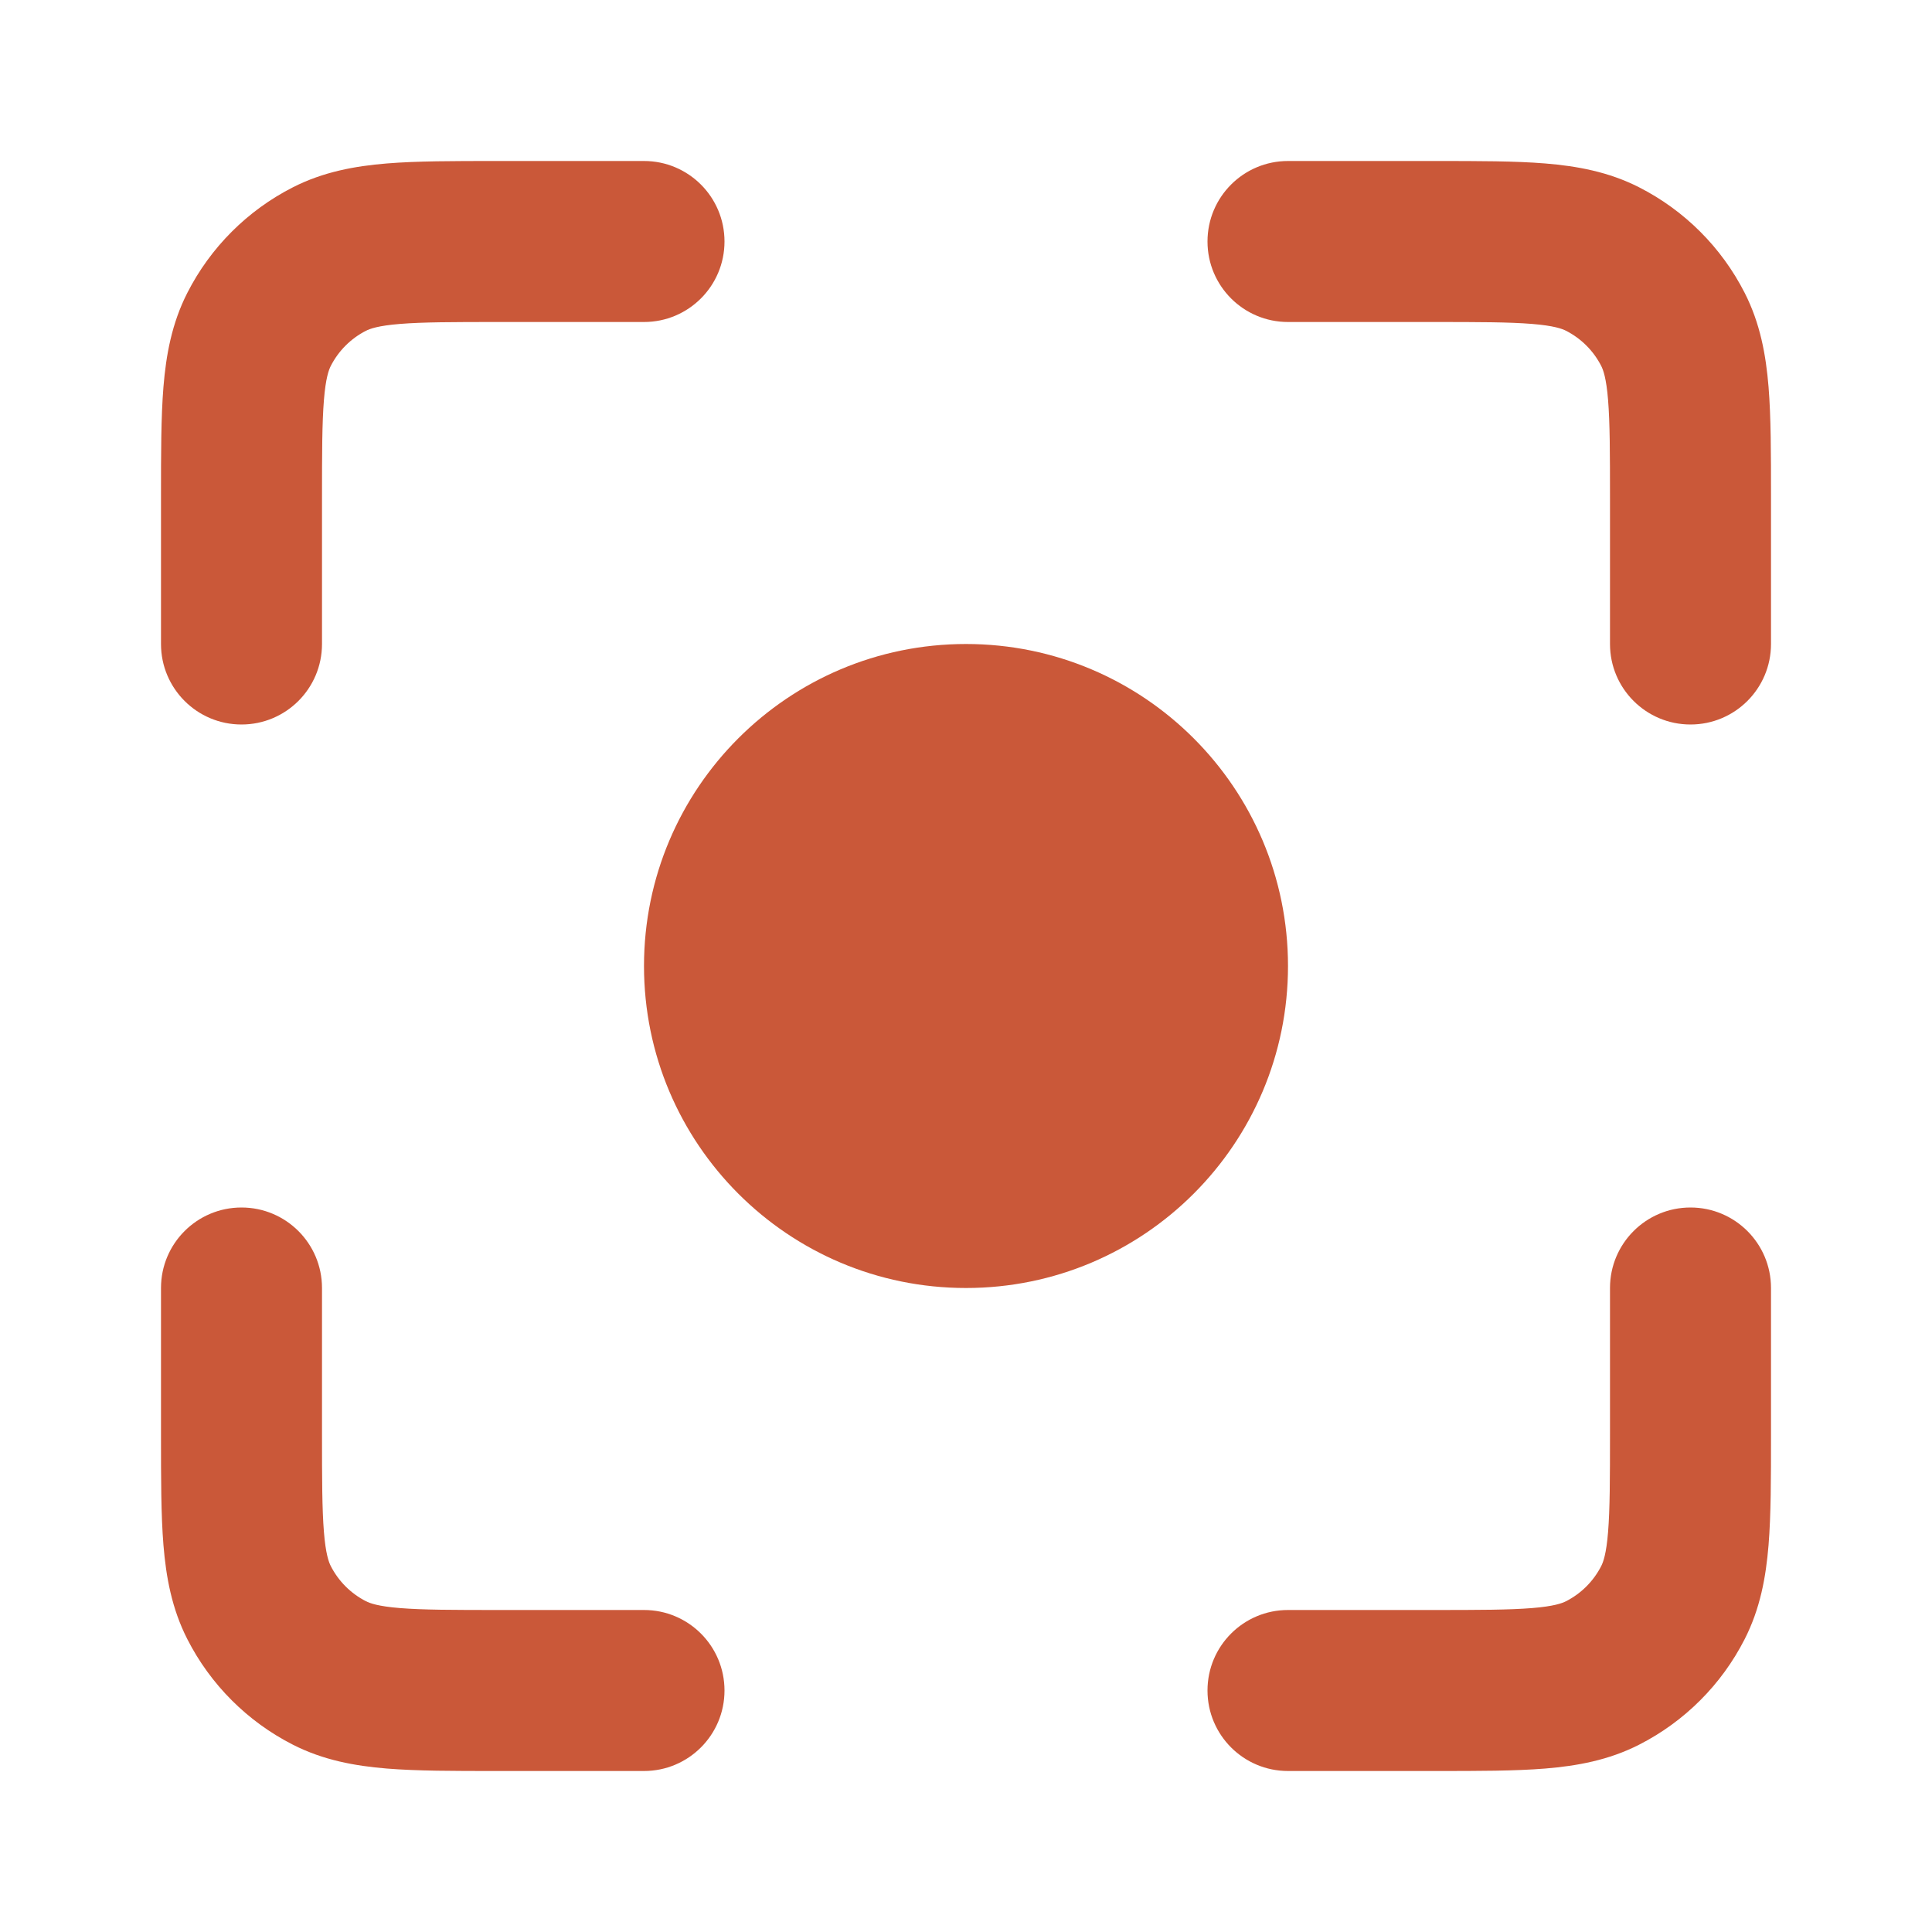
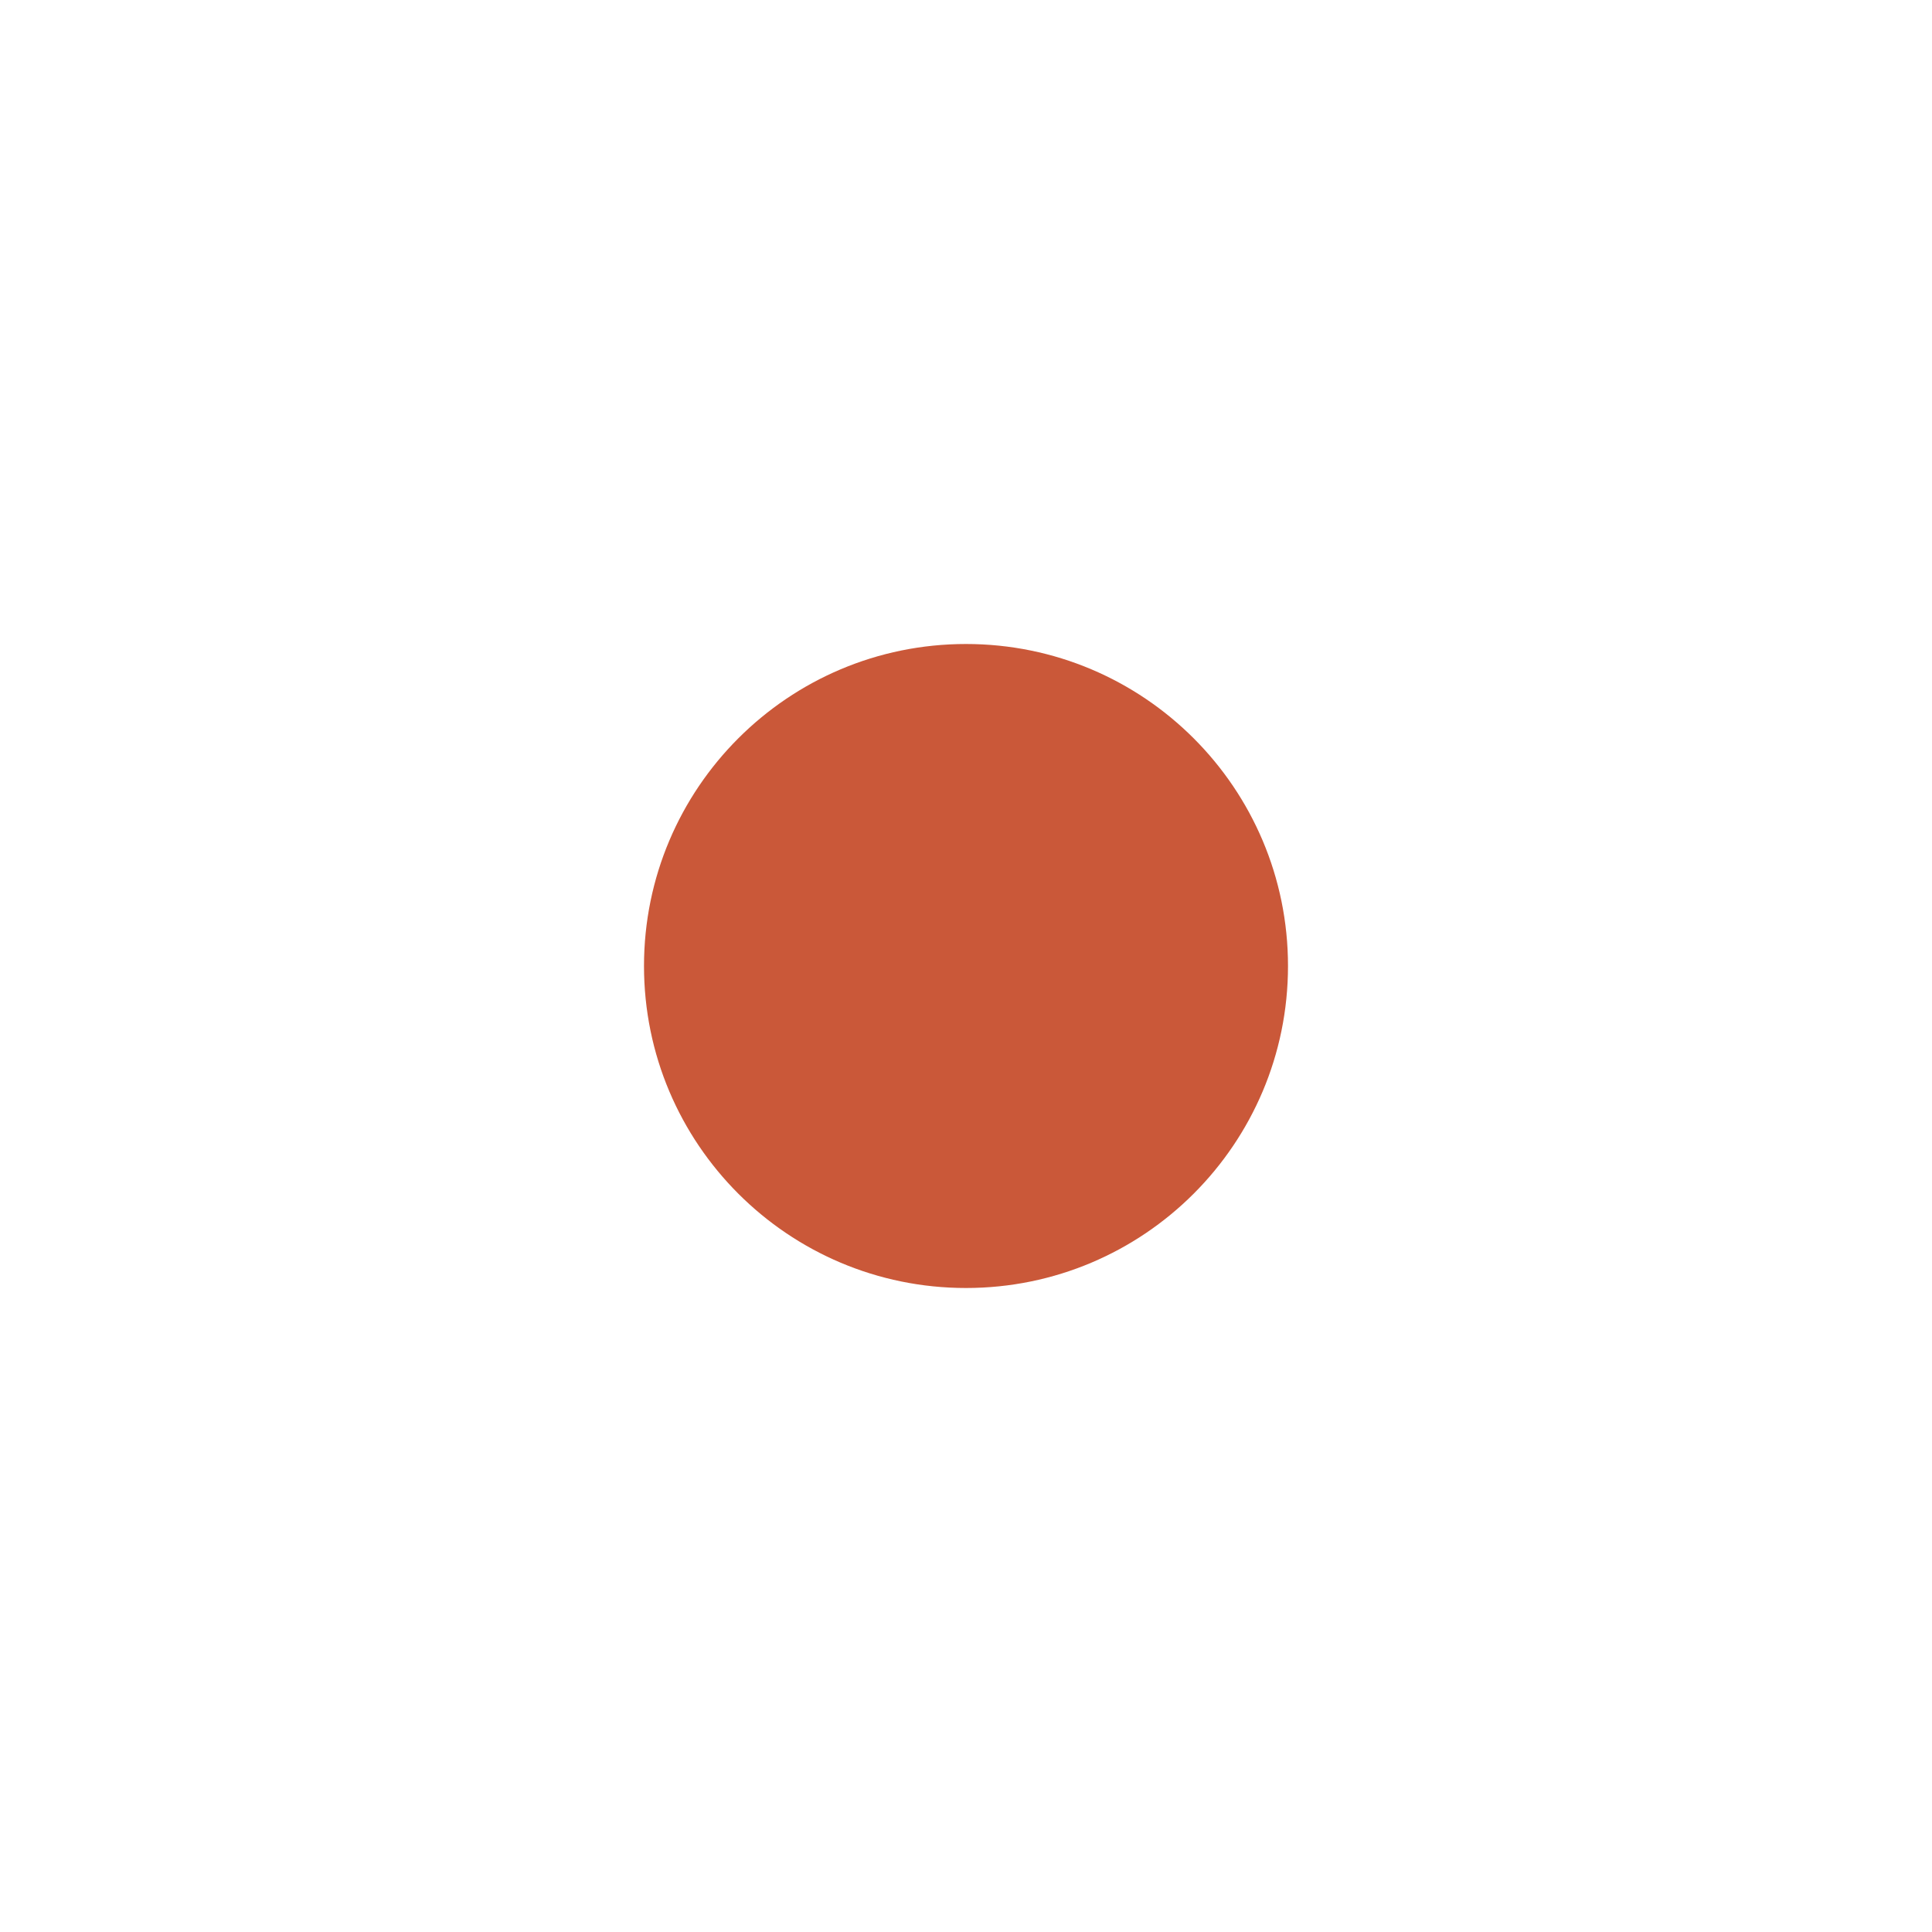
<svg xmlns="http://www.w3.org/2000/svg" width="48" height="48" viewBox="0 0 48 48" fill="none">
-   <path d="M35.6 8C36.753 8 37.498 8.002 38.064 8.048C38.608 8.092 38.809 8.168 38.908 8.218C39.284 8.41 39.59 8.716 39.782 9.092C39.832 9.191 39.908 9.392 39.952 9.936C39.998 10.502 40 11.247 40 12.4V16C40 17.105 40.895 18 42 18C43.105 18 44 17.105 44 16V12.323C44 11.269 44 10.359 43.939 9.61C43.874 8.819 43.732 8.033 43.346 7.276C42.771 6.147 41.853 5.229 40.724 4.654C39.967 4.268 39.181 4.126 38.39 4.061C37.641 4 36.731 4 35.677 4H32C30.895 4 30 4.895 30 6C30 7.105 30.895 8 32 8L35.6 8Z" fill="#CA5839" />
-   <path d="M12.323 4H16C17.105 4 18 4.895 18 6C18 7.105 17.105 8 16 8H12.4C11.247 8 10.502 8.002 9.936 8.048C9.392 8.092 9.191 8.168 9.092 8.218C8.716 8.41 8.41 8.716 8.218 9.092C8.168 9.191 8.092 9.392 8.048 9.936C8.002 10.502 8 11.247 8 12.4V16C8 17.105 7.105 18 6 18C4.895 18 4 17.105 4 16V12.323C4 11.269 4 10.359 4.061 9.61C4.126 8.819 4.268 8.033 4.654 7.276C5.229 6.147 6.147 5.229 7.276 4.654C8.033 4.268 8.819 4.126 9.61 4.061C10.359 4 11.269 4 12.323 4Z" fill="#CA5839" />
-   <path d="M6 30C7.105 30 8 30.895 8 32V35.6C8 36.753 8.002 37.498 8.048 38.064C8.092 38.608 8.168 38.809 8.218 38.908C8.41 39.284 8.716 39.59 9.092 39.782C9.191 39.832 9.392 39.908 9.936 39.952C10.502 39.998 11.247 40 12.4 40H16C17.105 40 18 40.895 18 42C18 43.105 17.105 44 16 44H12.323C11.269 44 10.359 44 9.61 43.939C8.819 43.874 8.033 43.732 7.276 43.346C6.147 42.771 5.229 41.853 4.654 40.724C4.268 39.967 4.126 39.181 4.061 38.39C4 37.641 4 36.731 4 35.677V32C4 30.895 4.895 30 6 30Z" fill="#CA5839" />
-   <path d="M42 30C43.105 30 44 30.895 44 32V35.677C44 36.731 44 37.641 43.939 38.39C43.874 39.181 43.732 39.967 43.346 40.724C42.771 41.853 41.853 42.771 40.724 43.346C39.967 43.732 39.181 43.874 38.39 43.939C37.641 44 36.731 44 35.677 44H32C30.895 44 30 43.105 30 42C30 40.895 30.895 40 32 40H35.6C36.753 40 37.498 39.998 38.064 39.952C38.608 39.908 38.809 39.832 38.908 39.782C39.284 39.59 39.59 39.284 39.782 38.908C39.832 38.809 39.908 38.608 39.952 38.064C39.998 37.498 40 36.753 40 35.6V32C40 30.895 40.895 30 42 30Z" fill="#CA5839" />
  <path d="M32 24C32 28.418 28.418 32 24 32C19.582 32 16 28.418 16 24C16 19.582 19.582 16 24 16C28.418 16 32 19.582 32 24Z" fill="#CA5839" />
</svg>